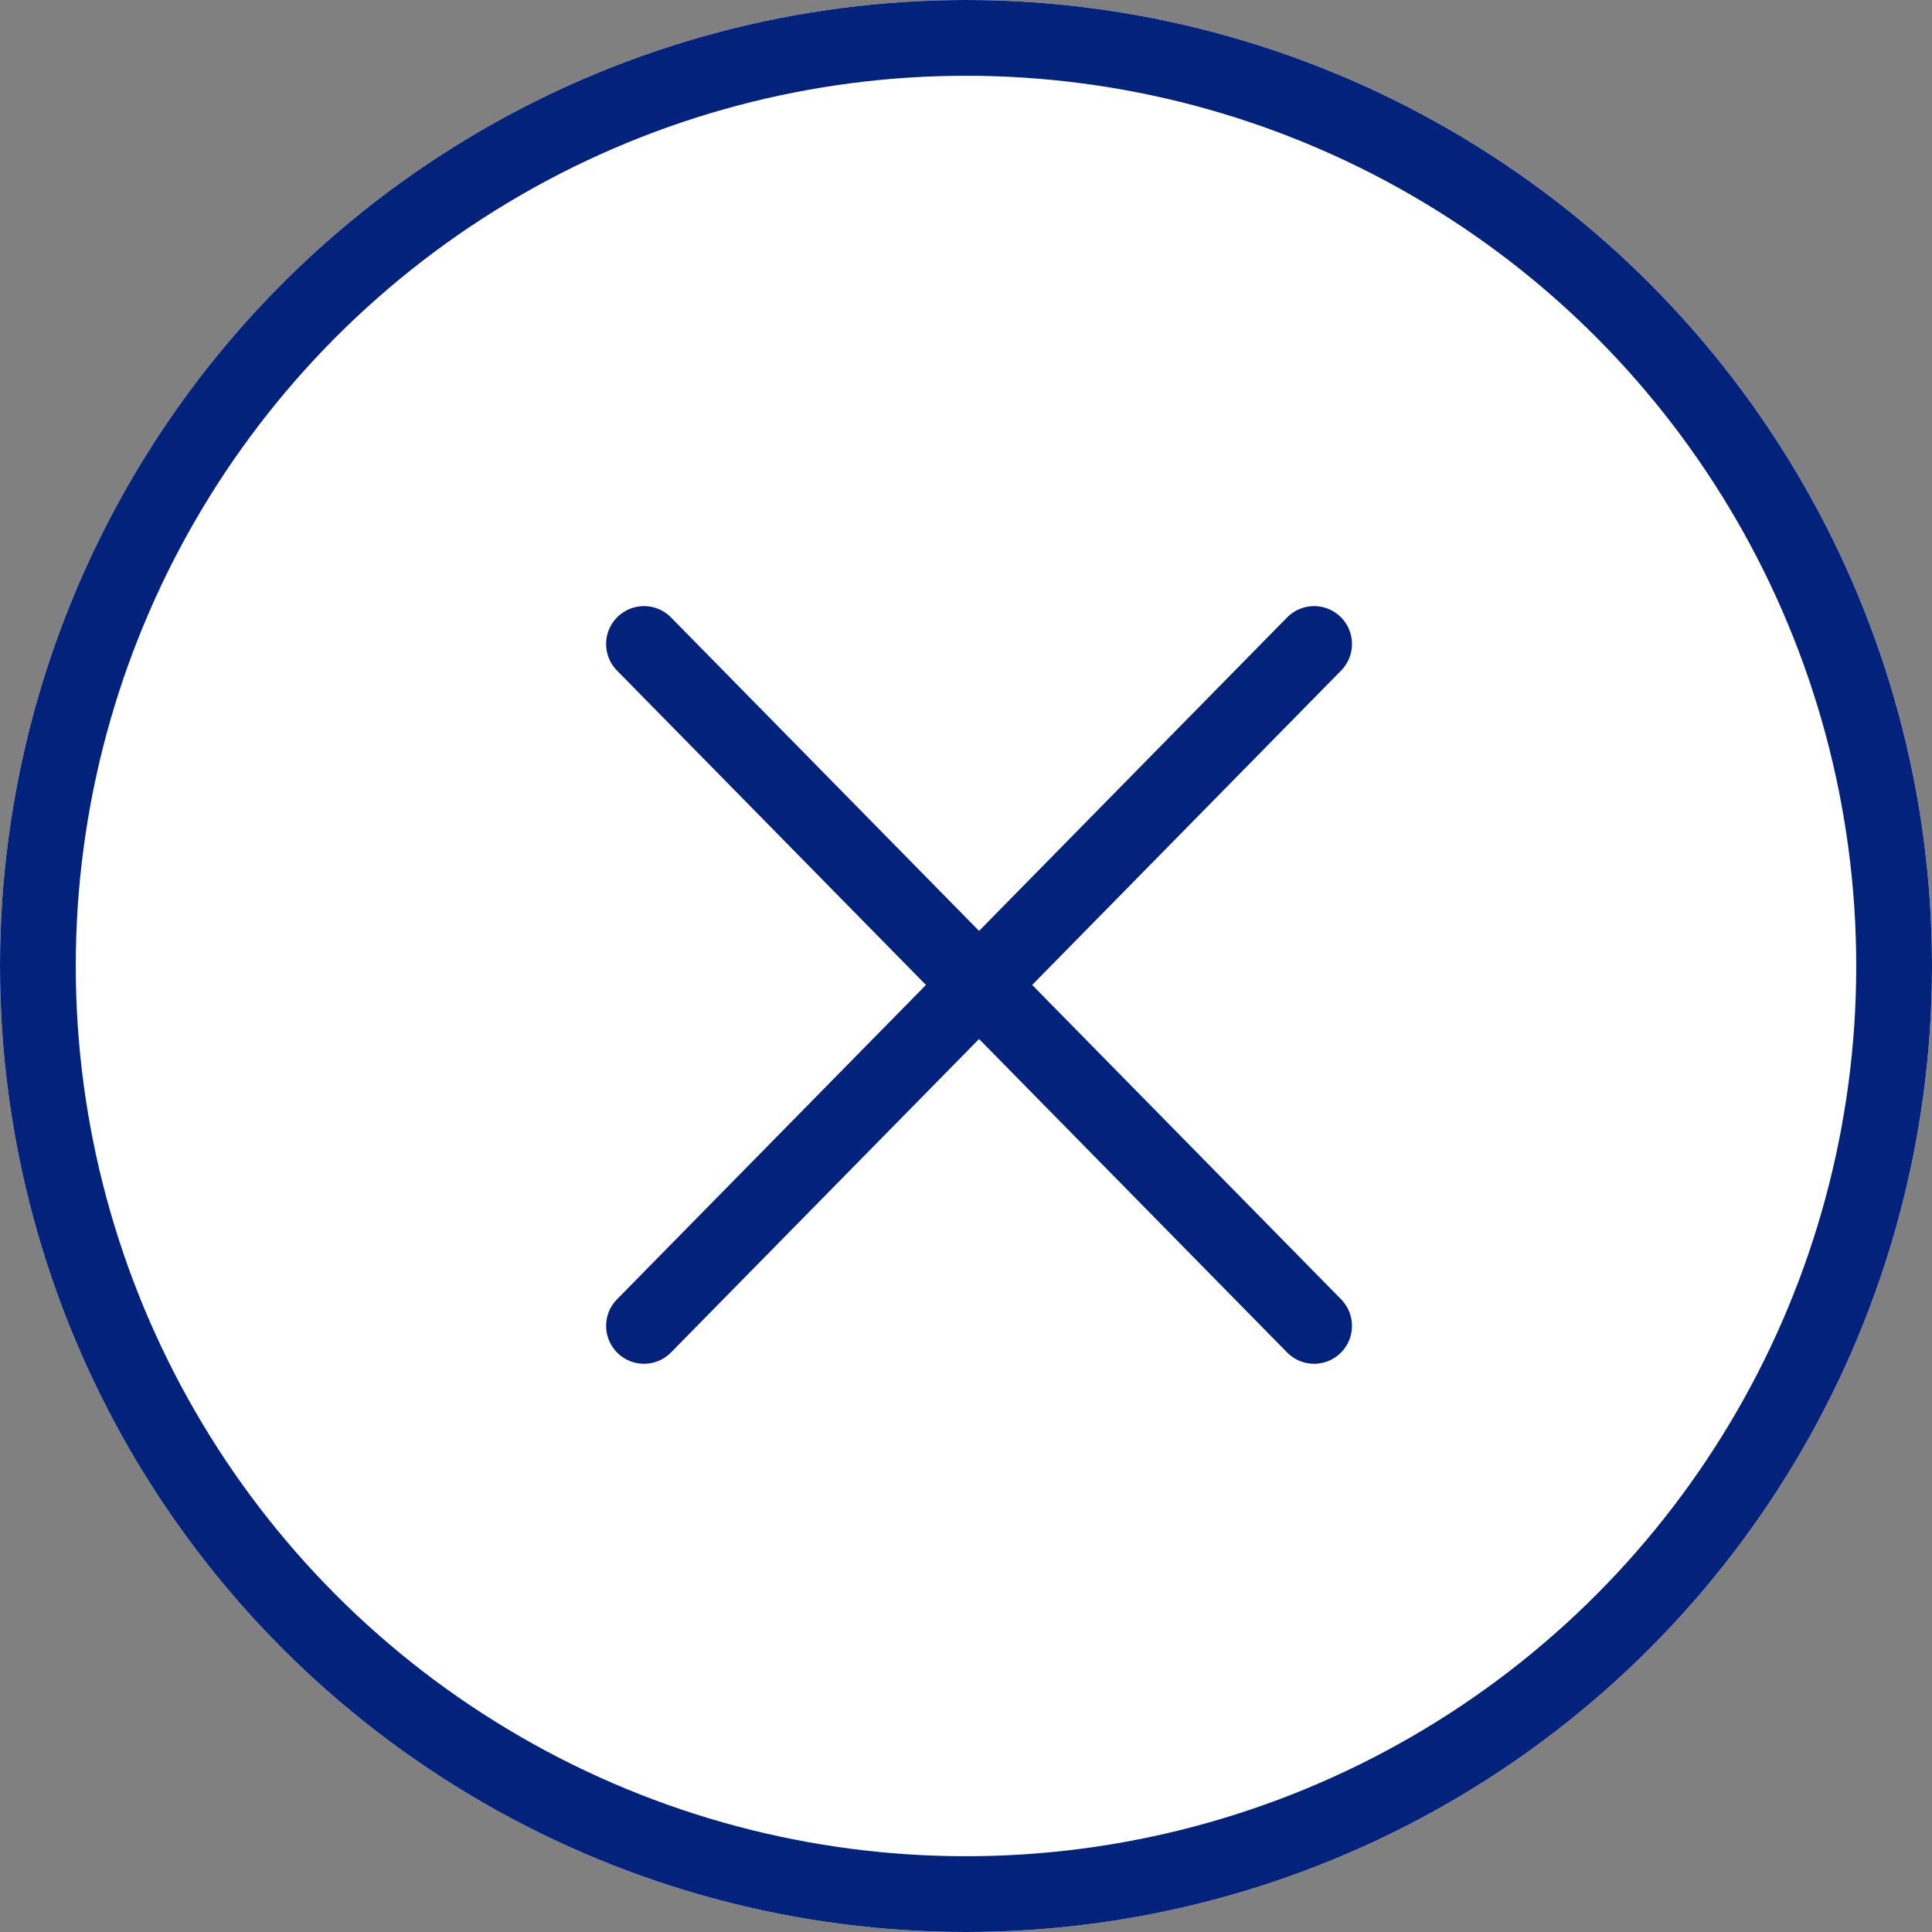
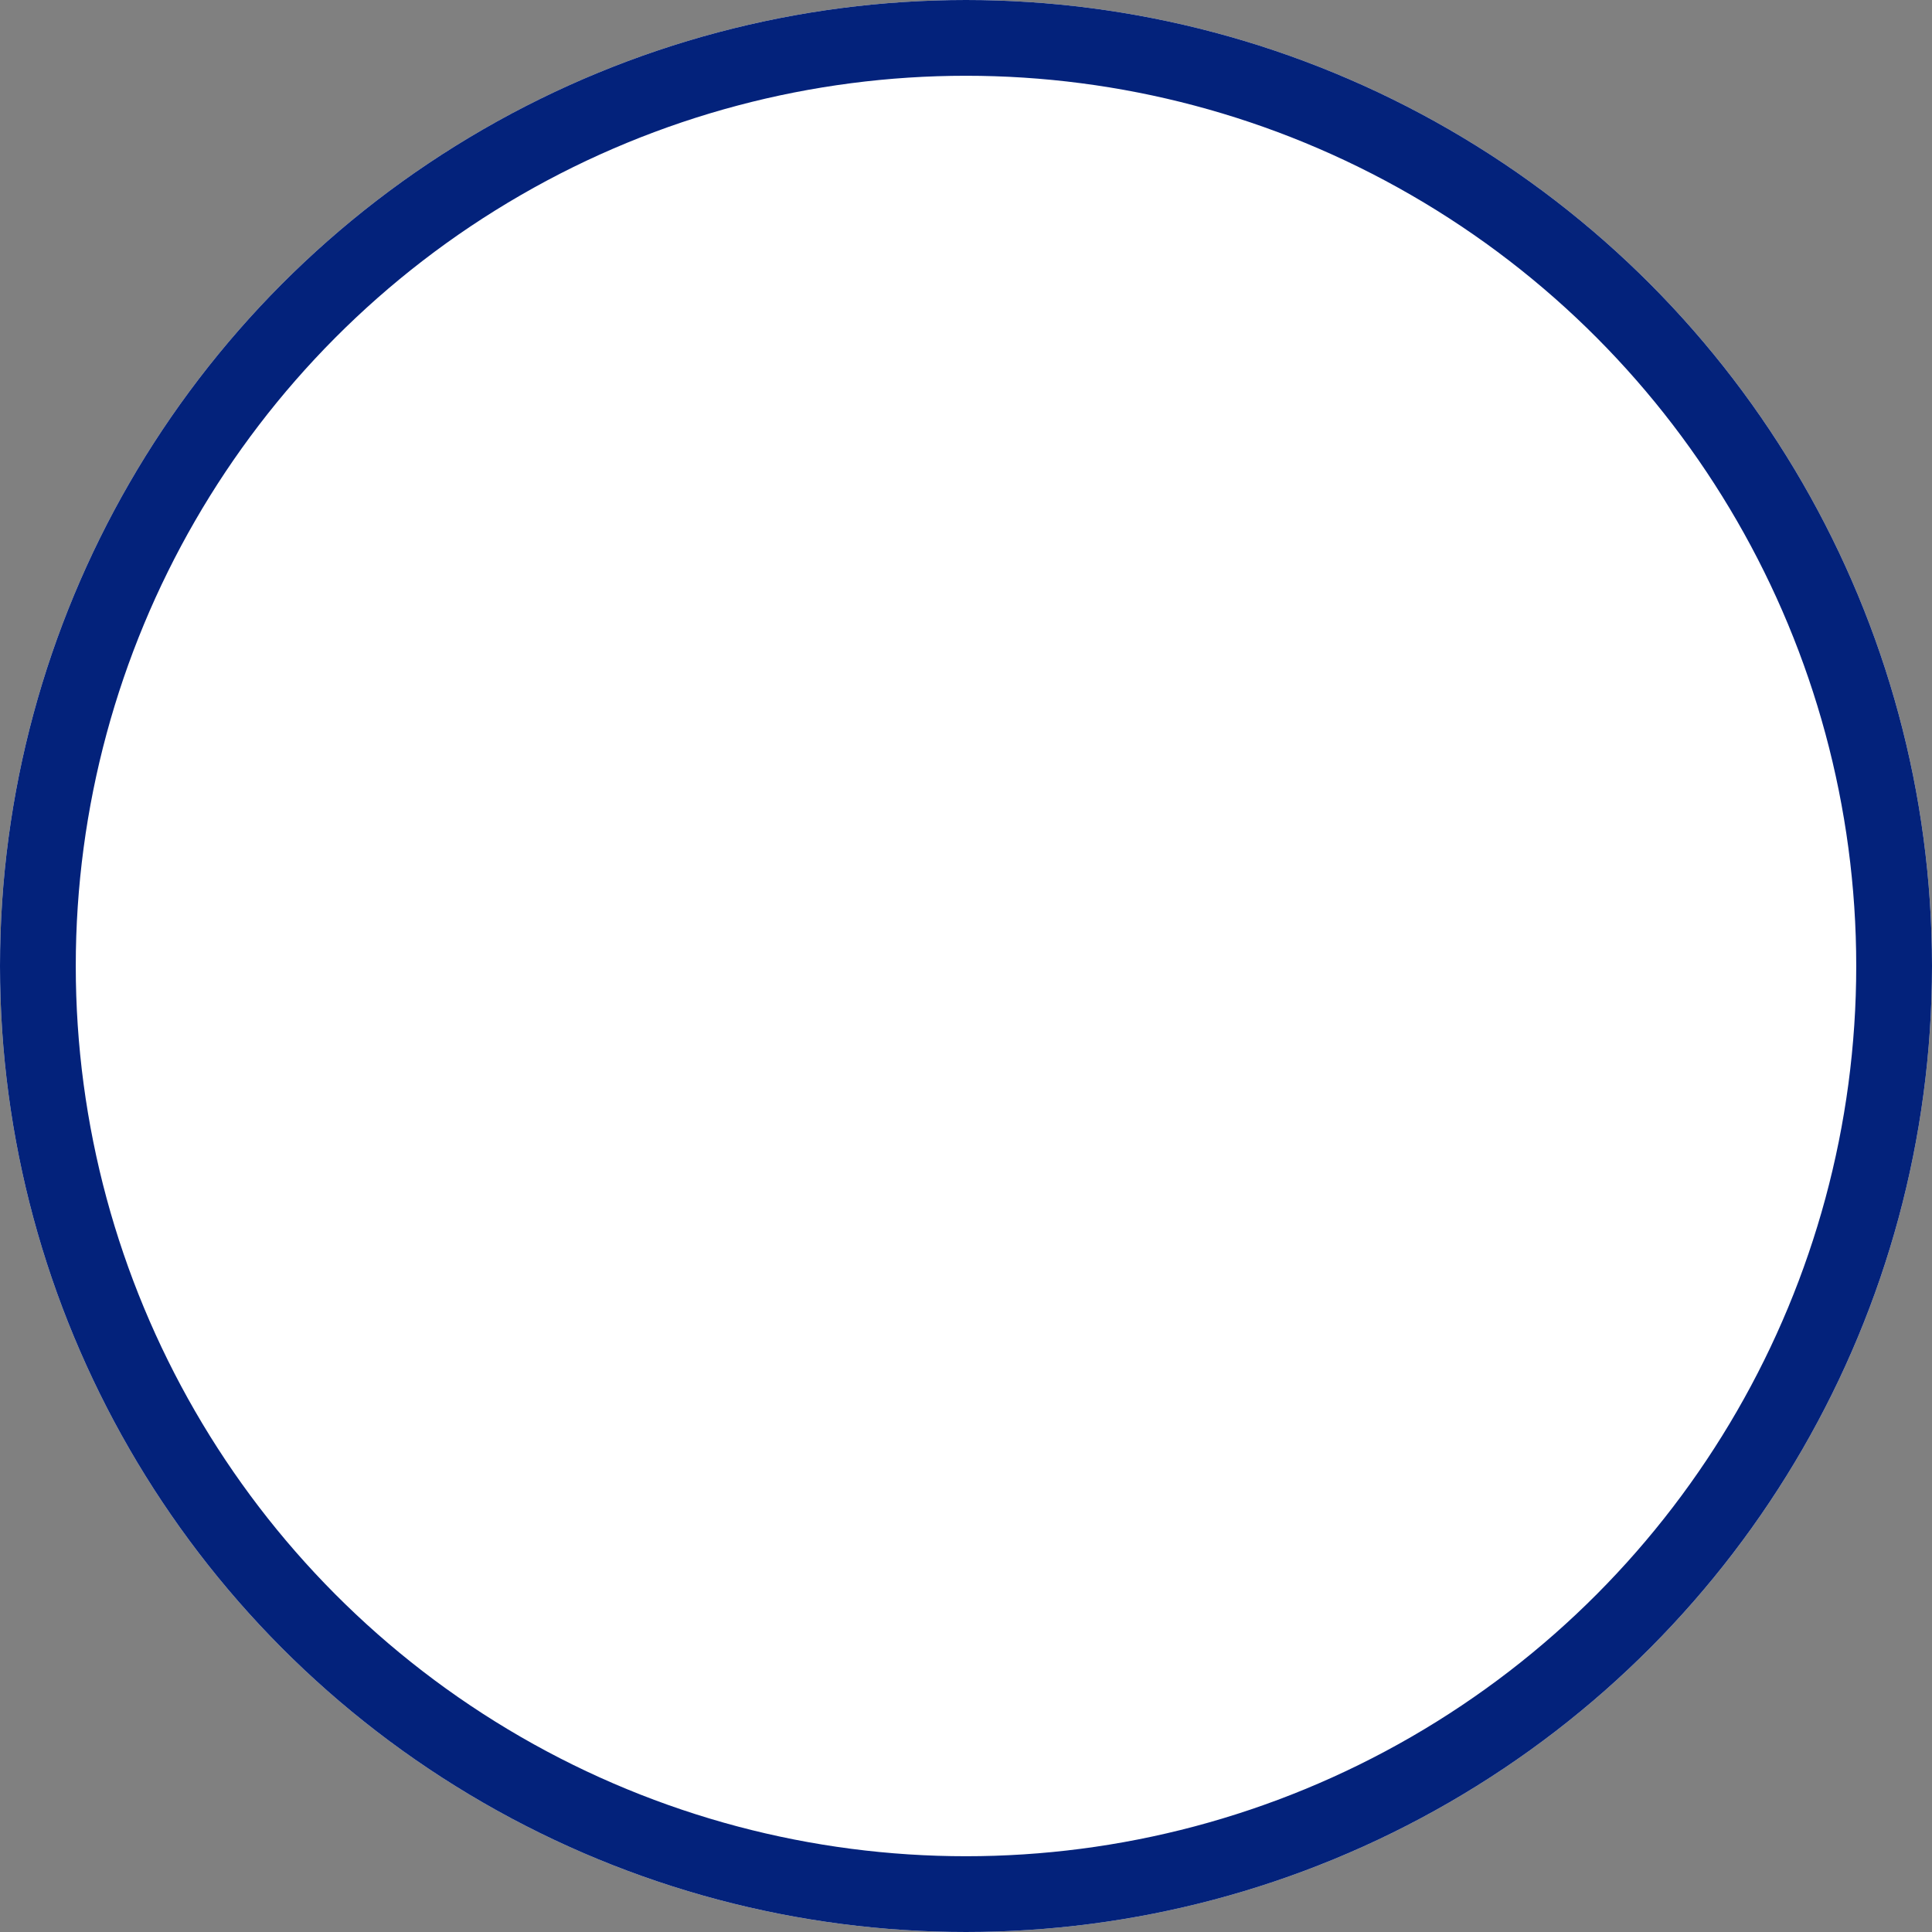
<svg xmlns="http://www.w3.org/2000/svg" width="51" height="51" viewBox="0 0 51 51">
  <rect x="0" y="0" width="51" height="51" fill="#808080" stroke="none" />
  <g id="グループ_1713" data-name="グループ 1713" transform="translate(-170 -556)">
    <g id="楕円形_252" data-name="楕円形 252" transform="translate(170 556)" fill="#fff" stroke="#03227b" stroke-width="2">
      <circle cx="25.5" cy="25.5" r="25.5" stroke="none" />
      <circle cx="25.5" cy="25.5" r="24.5" fill="none" />
    </g>
    <g id="グループ_1712" data-name="グループ 1712" transform="translate(-161.5 557.5)">
-       <line id="線_164" data-name="線 164" x2="17.689" y2="18" transform="translate(348.5 15.5)" fill="none" stroke="#03227b" stroke-linecap="round" stroke-width="2" />
-       <path id="パス_1129" data-name="パス 1129" d="M0,18,9.412,8.423,17.689,0" transform="translate(348.5 15.5)" fill="none" stroke="#03227b" stroke-linecap="round" stroke-width="2" />
-     </g>
+       </g>
  </g>
</svg>